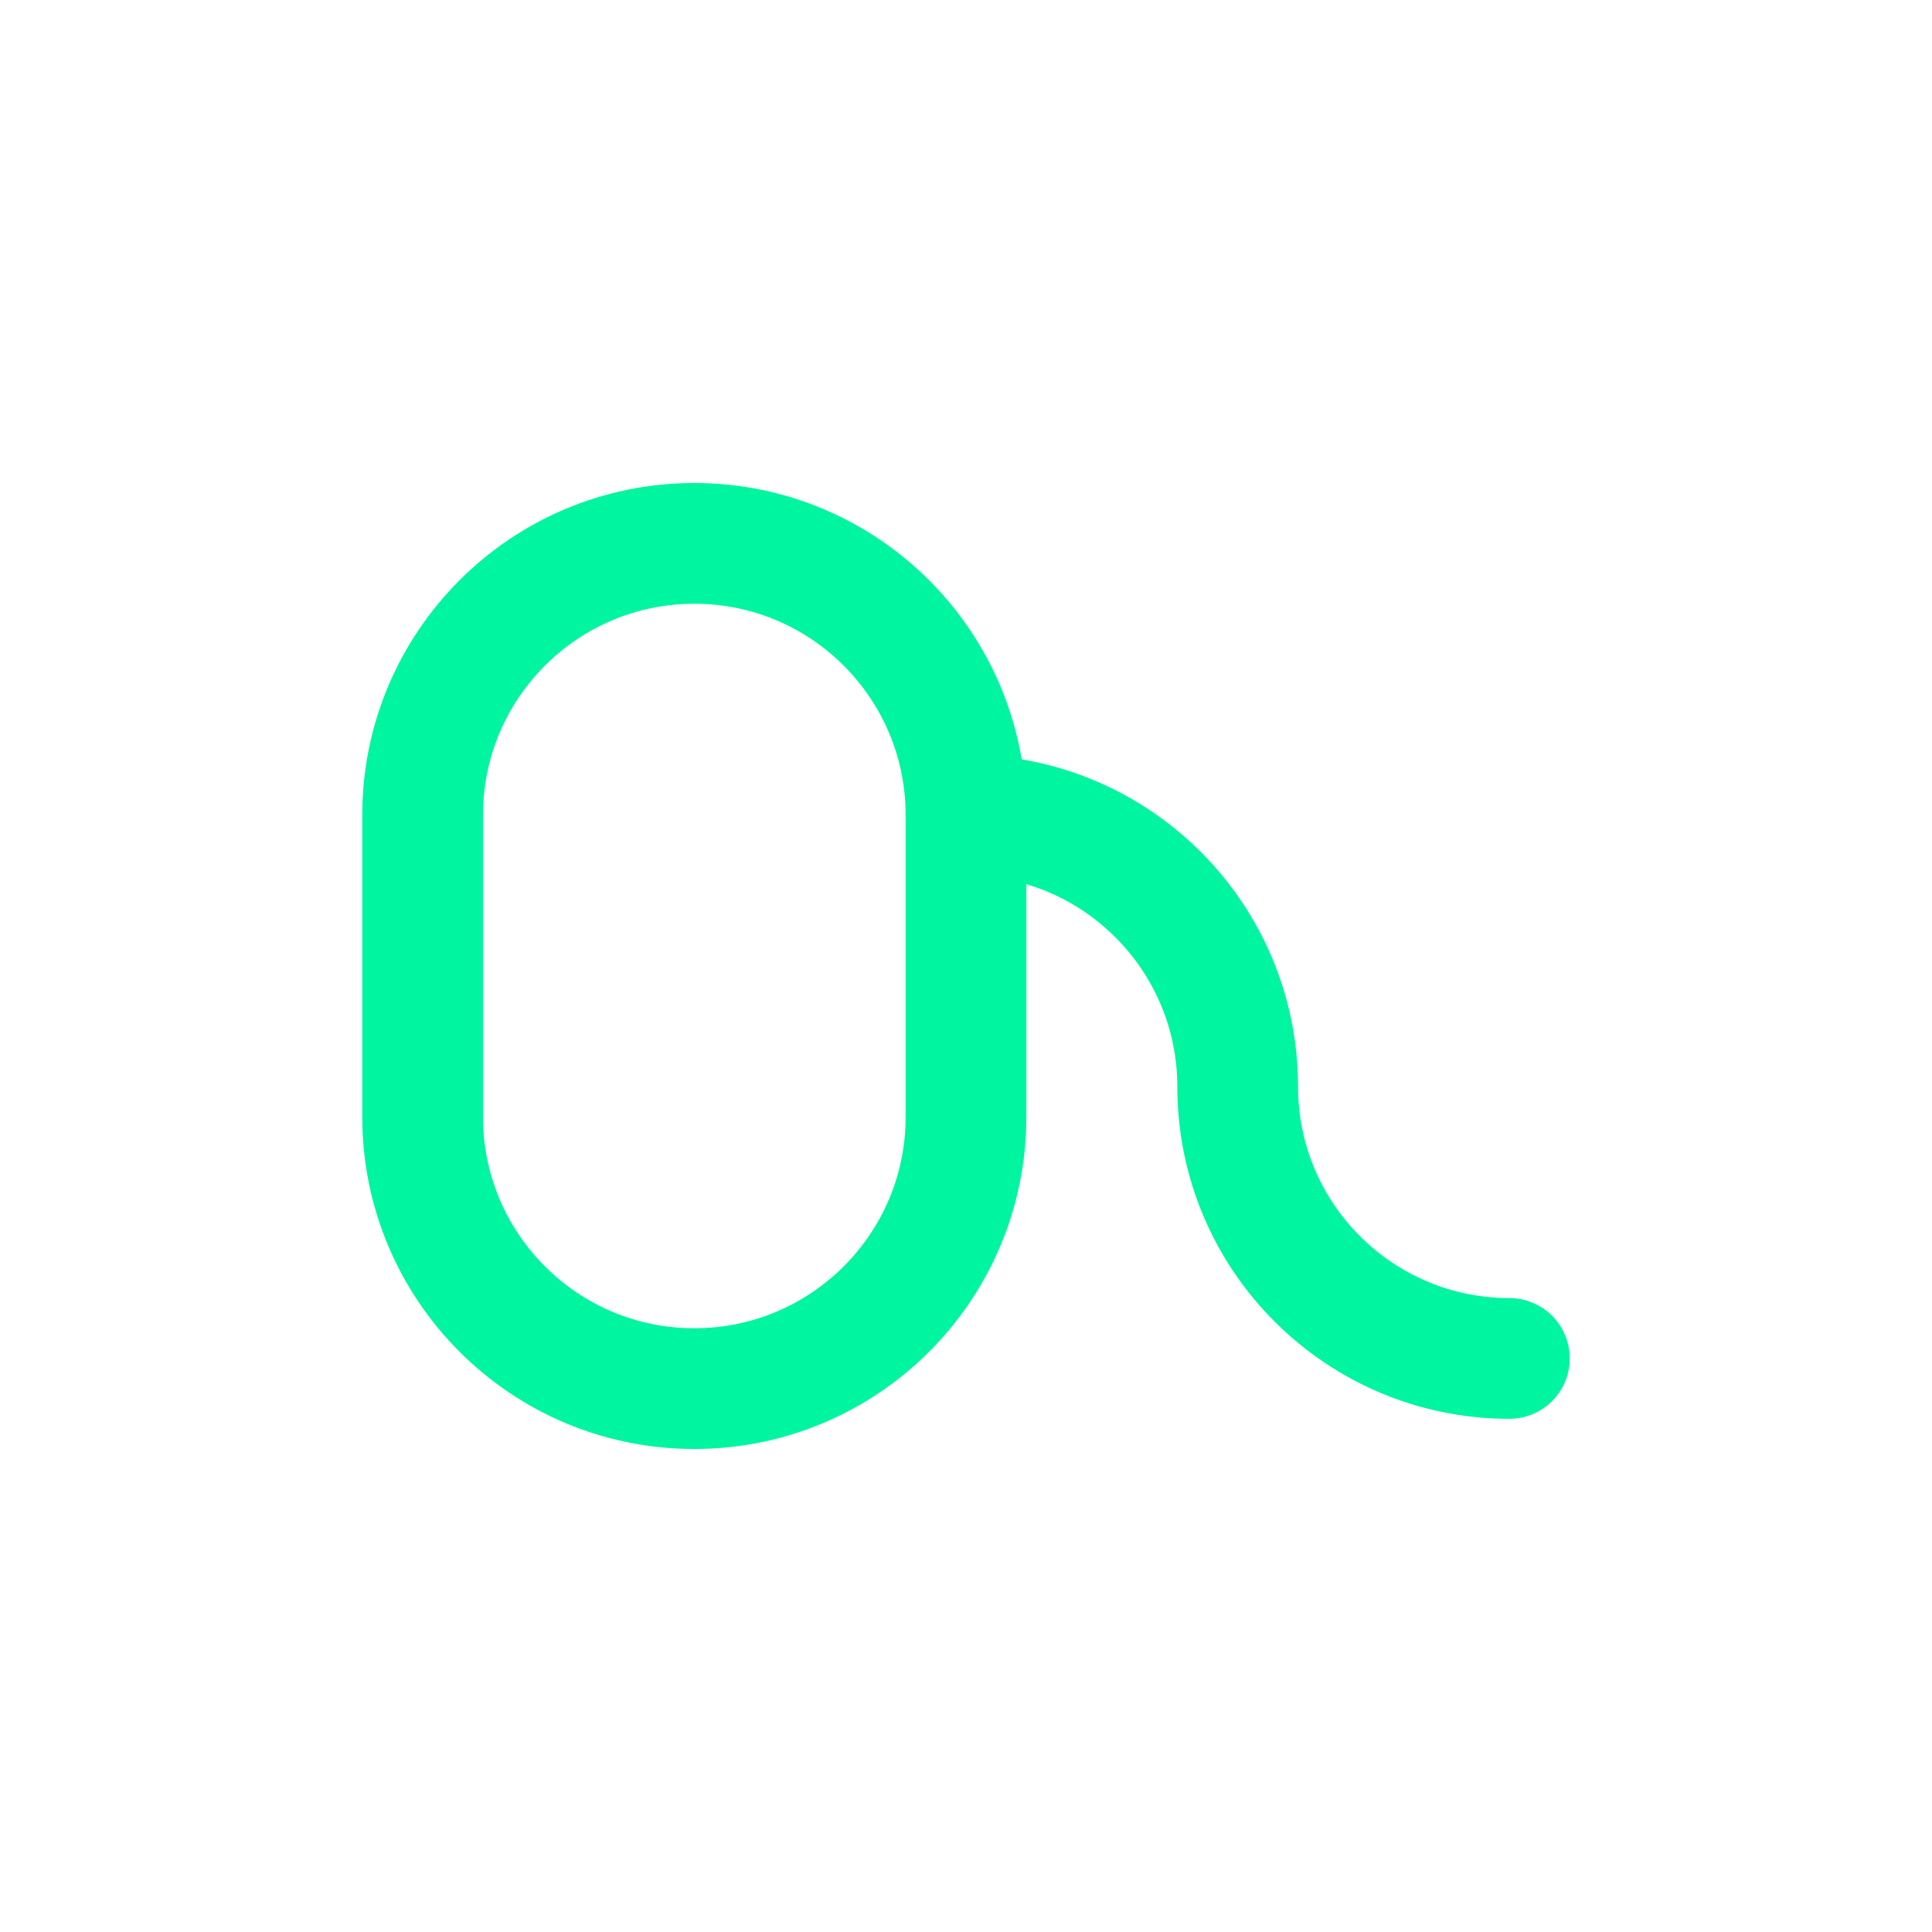
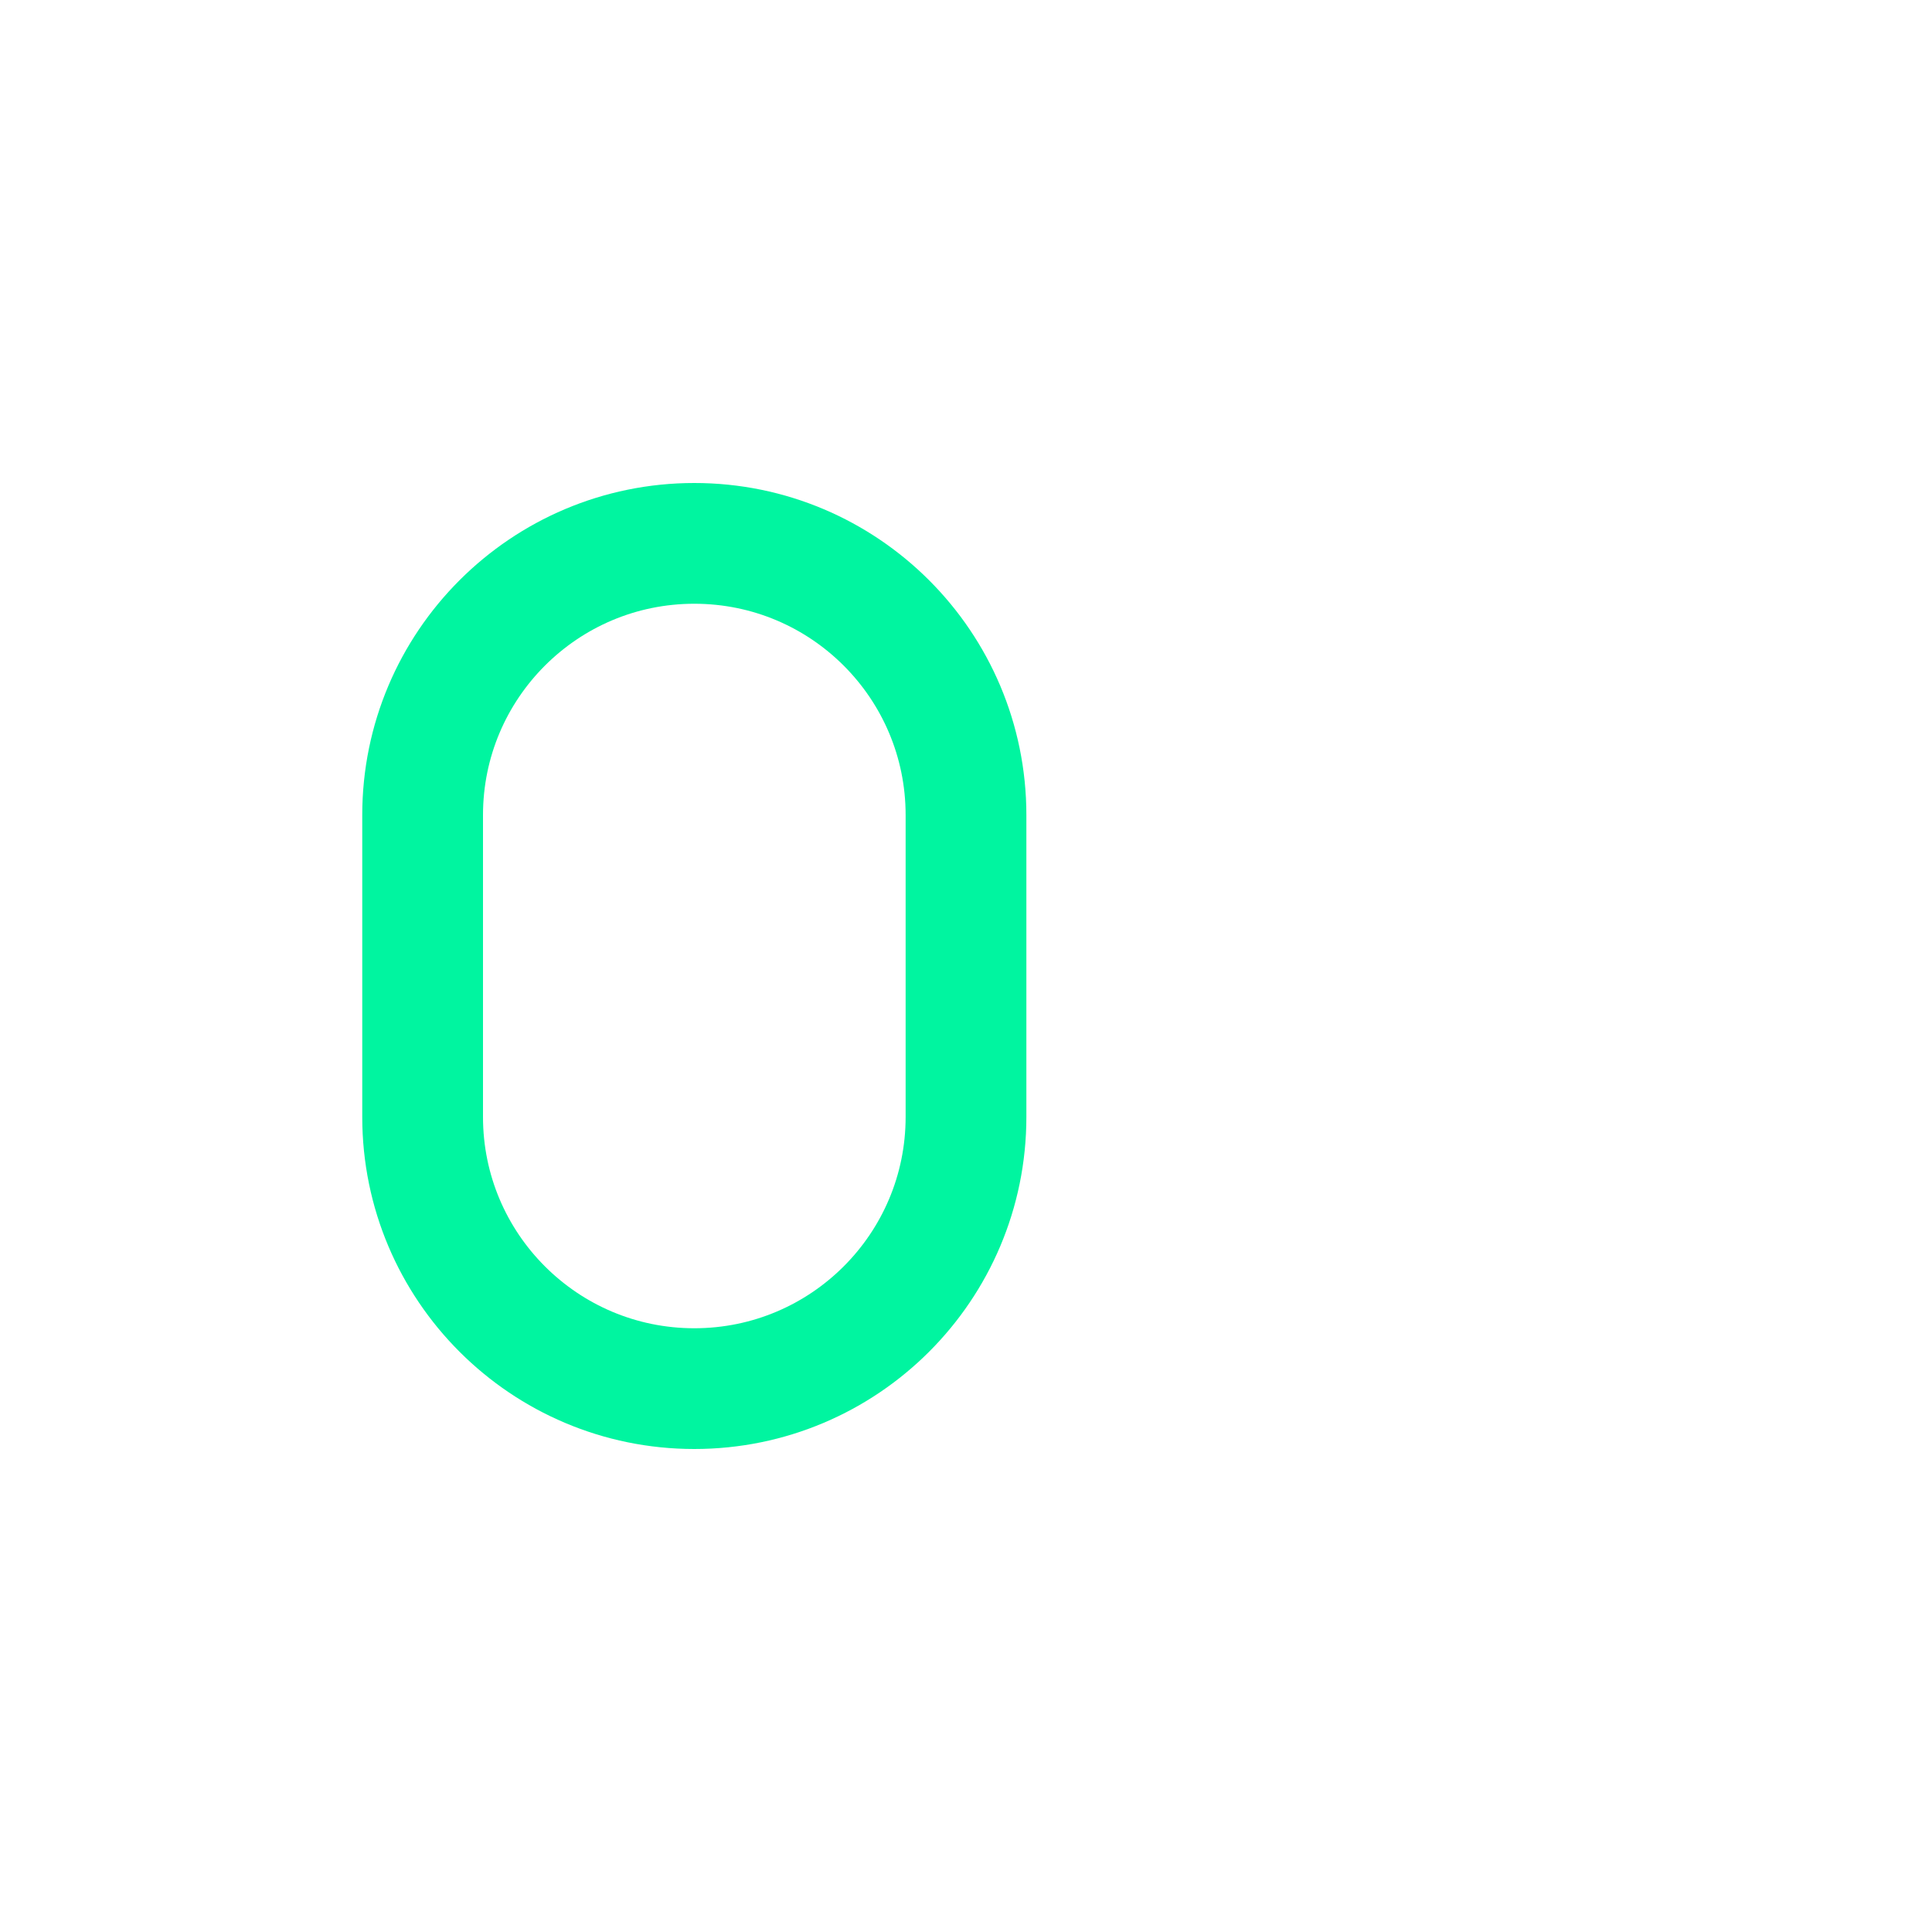
<svg xmlns="http://www.w3.org/2000/svg" width="32" height="32" viewBox="0 0 32 32" fill="none">
  <path d="M11.5 23C13.985 23 16 20.985 16 18.5V13.5C16 11.015 13.985 9 11.5 9C9.015 9 7 11.015 7 13.5V18.5C7 20.985 9.015 23 11.5 23Z" stroke="#00F5A0" stroke-width="2" stroke-linecap="round" stroke-linejoin="round" />
-   <path d="M16 13.5C18.485 13.5 20.5 15.515 20.5 18C20.5 20.485 22.515 22.5 25 22.5" stroke="#00F5A0" stroke-width="2" stroke-linecap="round" stroke-linejoin="round" />
</svg>